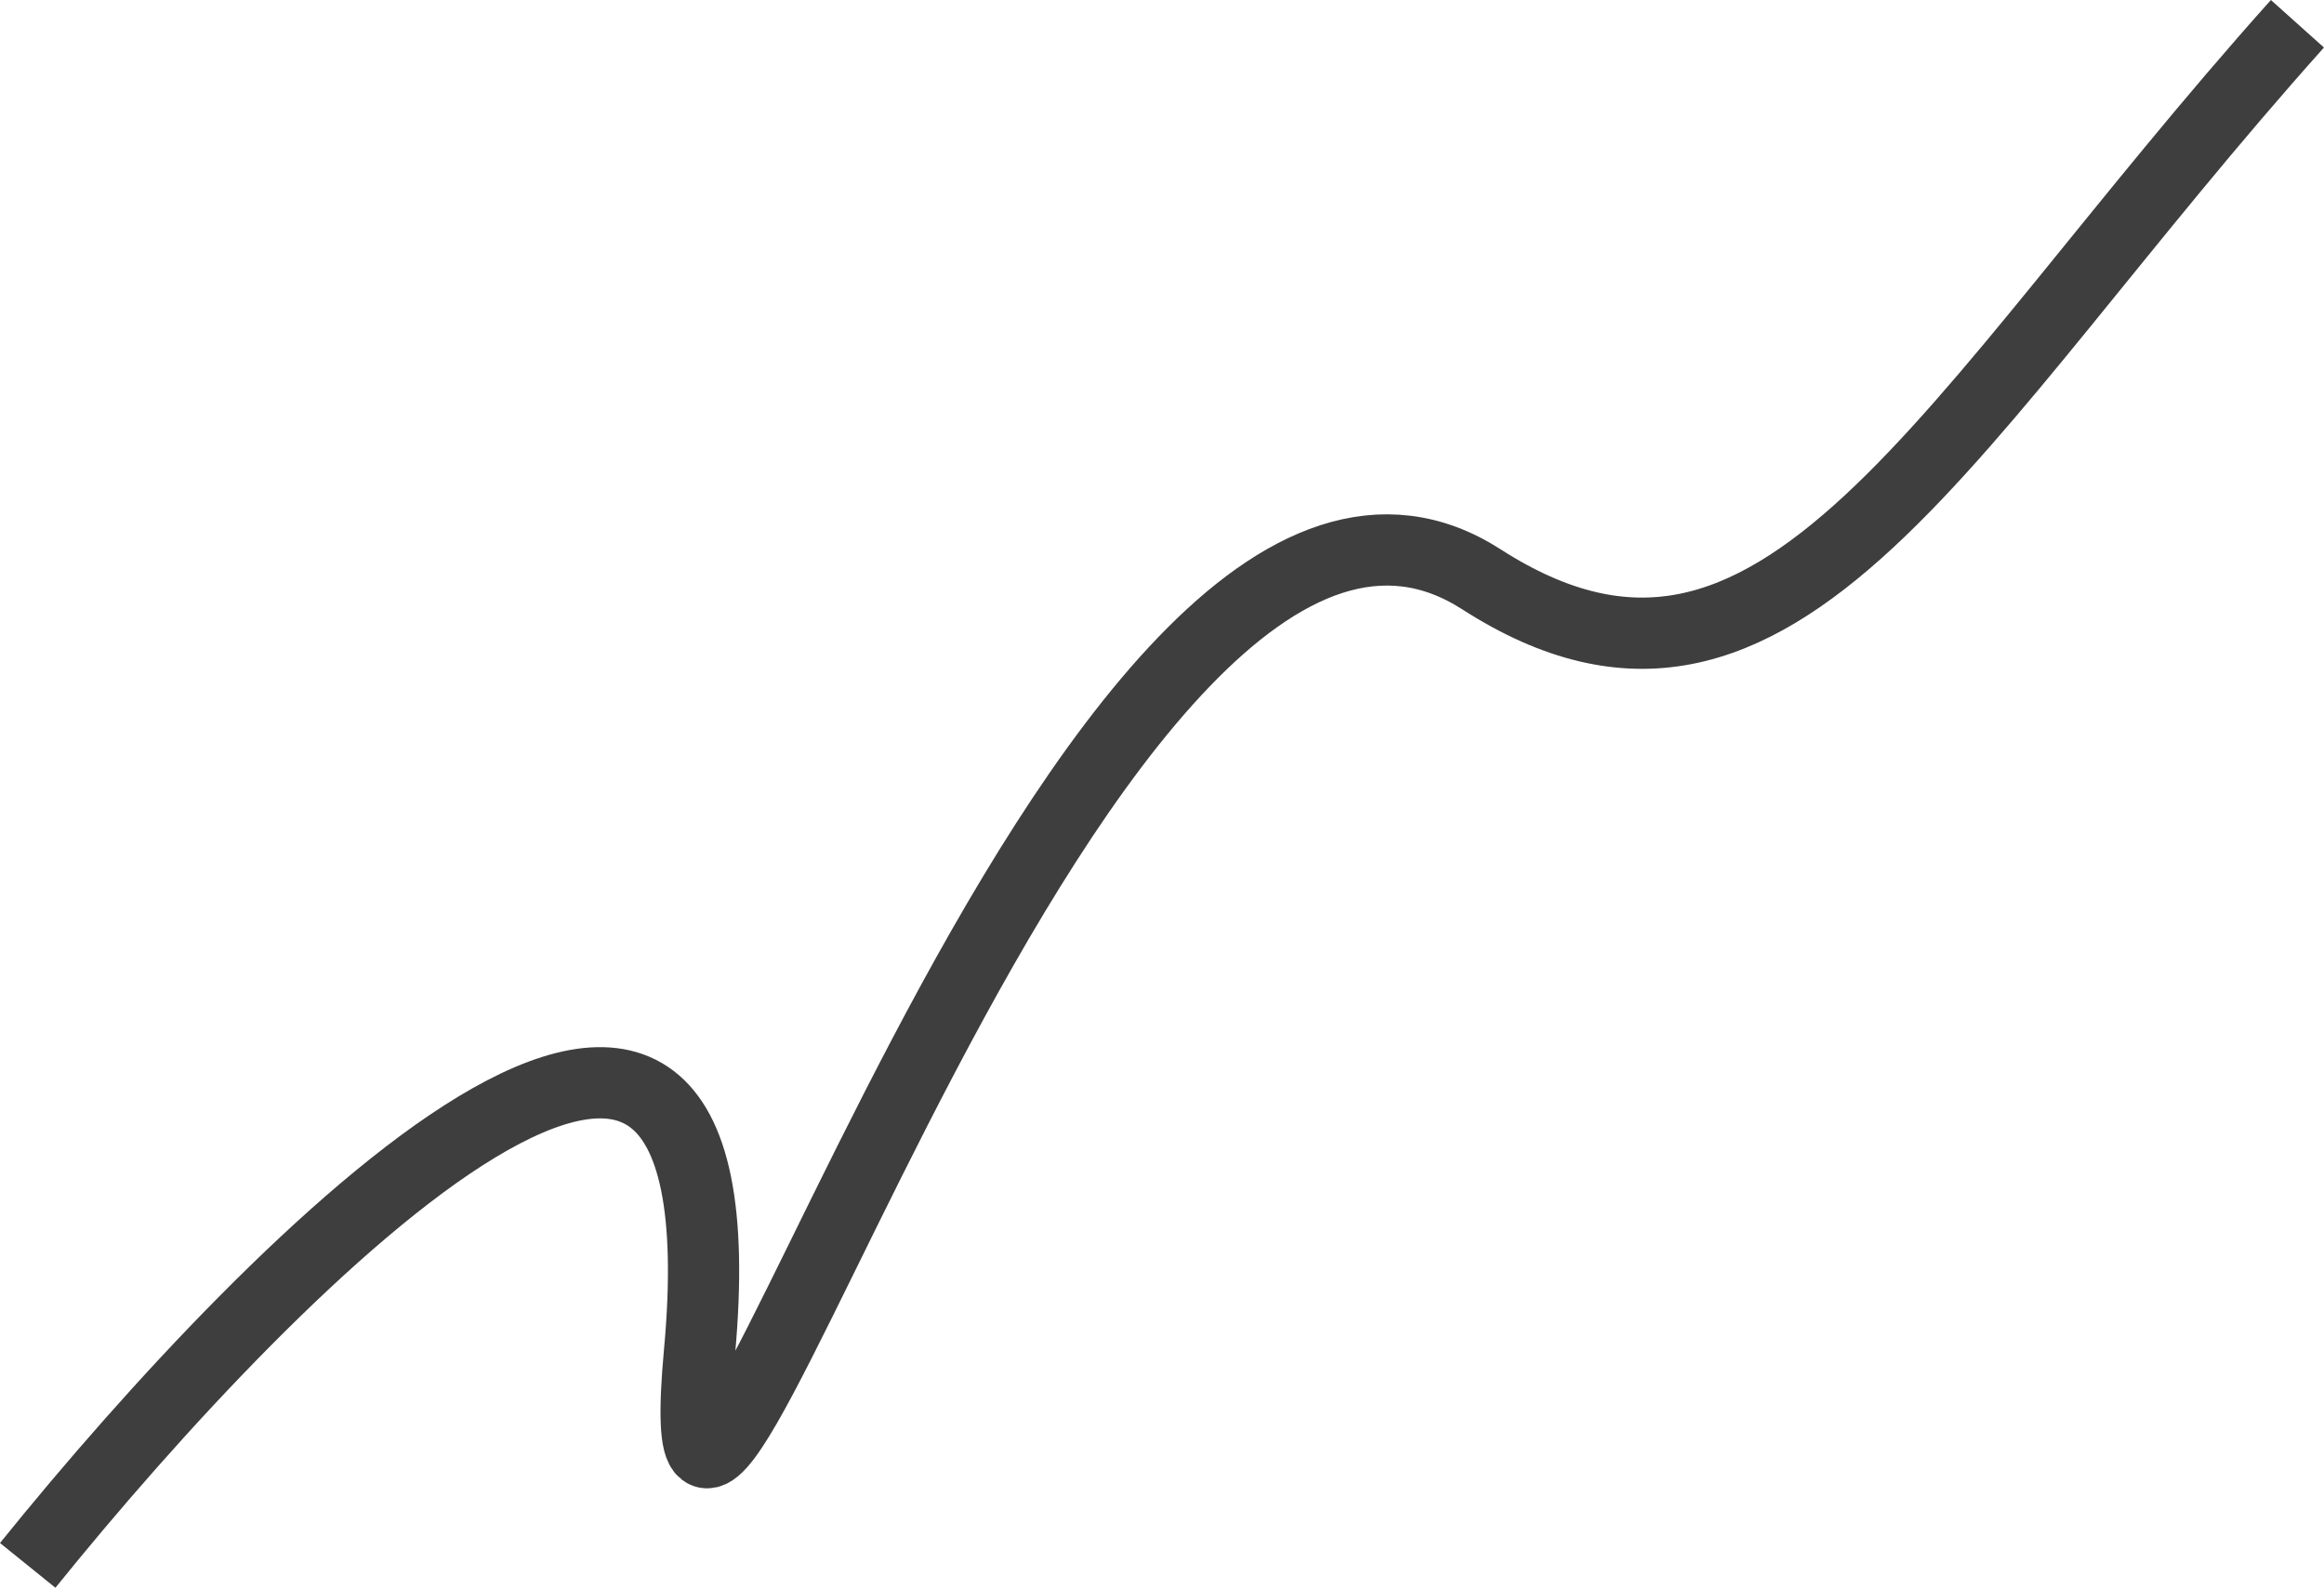
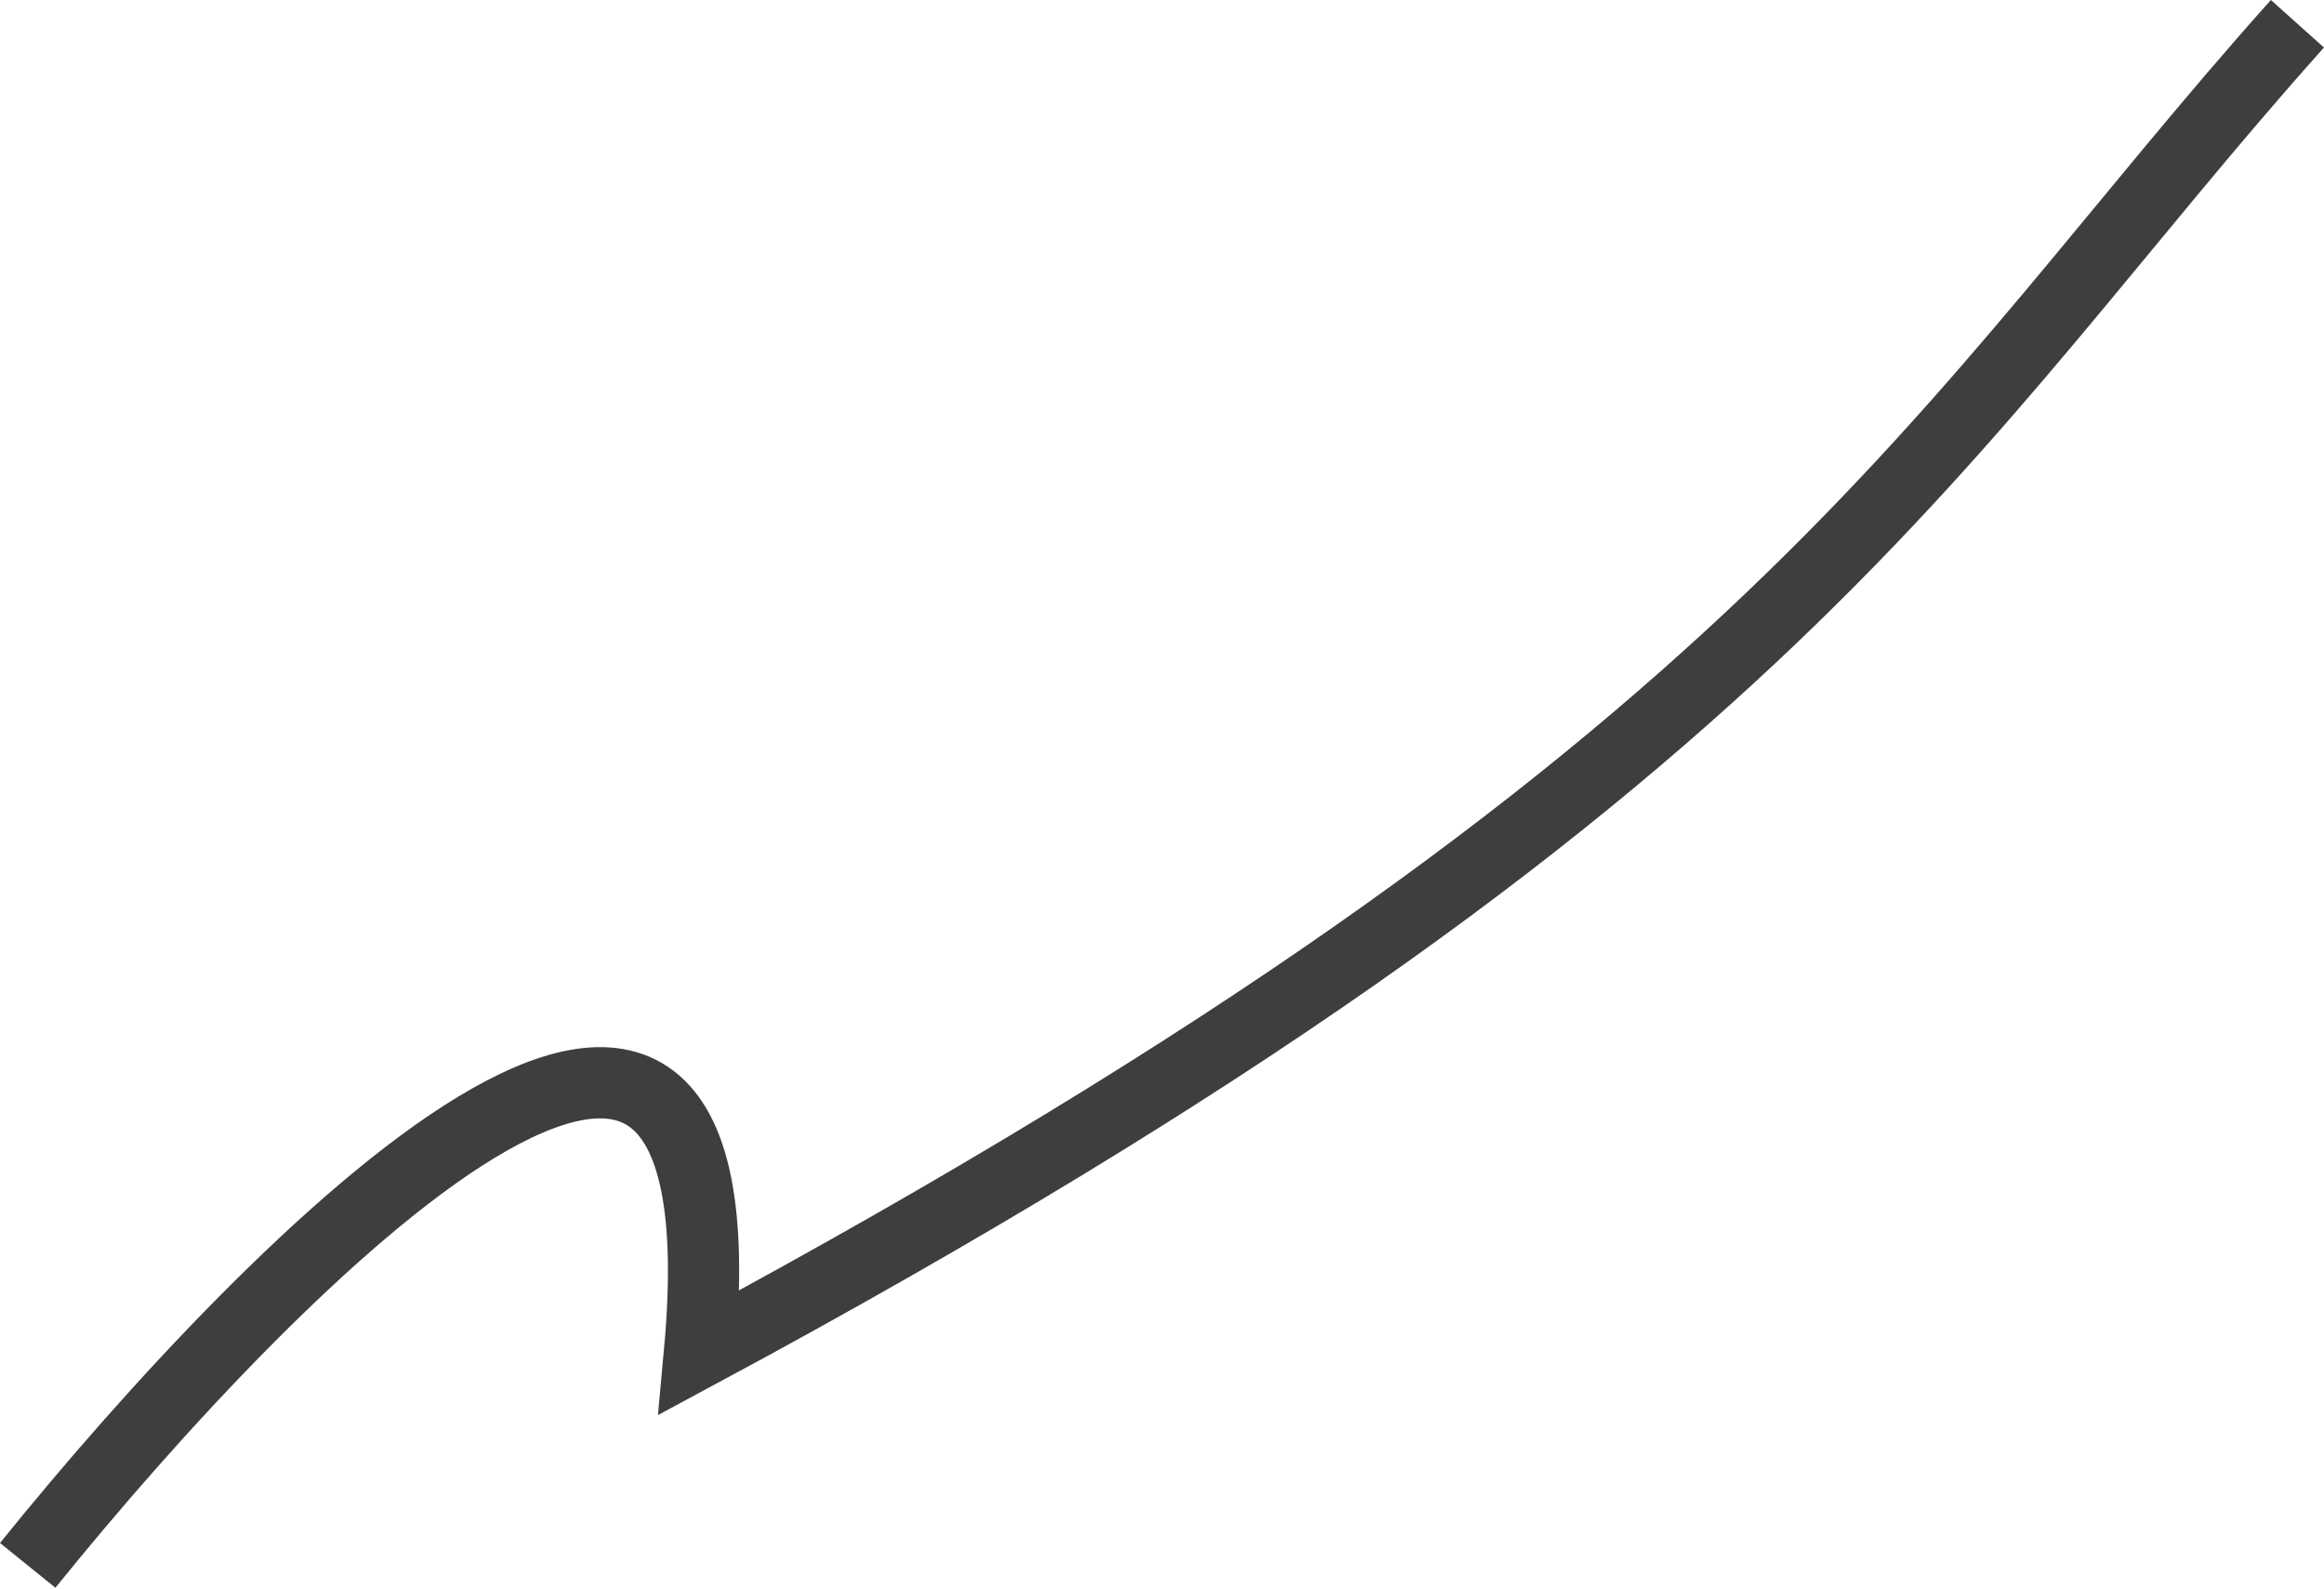
<svg xmlns="http://www.w3.org/2000/svg" width="1305" height="892" viewBox="0 0 1305 892" fill="none">
-   <path d="M15.563 878.841C155.603 705.327 422.487 435.805 392.782 759.212C367.118 1038.62 607.312 180.989 831.852 325.237C999.554 432.971 1091.42 235.224 1290.08 13.341" stroke="#3E3E3E" stroke-width="40" />
+   <path d="M15.563 878.841C155.603 705.327 422.487 435.805 392.782 759.212C999.554 432.971 1091.42 235.224 1290.08 13.341" stroke="#3E3E3E" stroke-width="40" />
</svg>